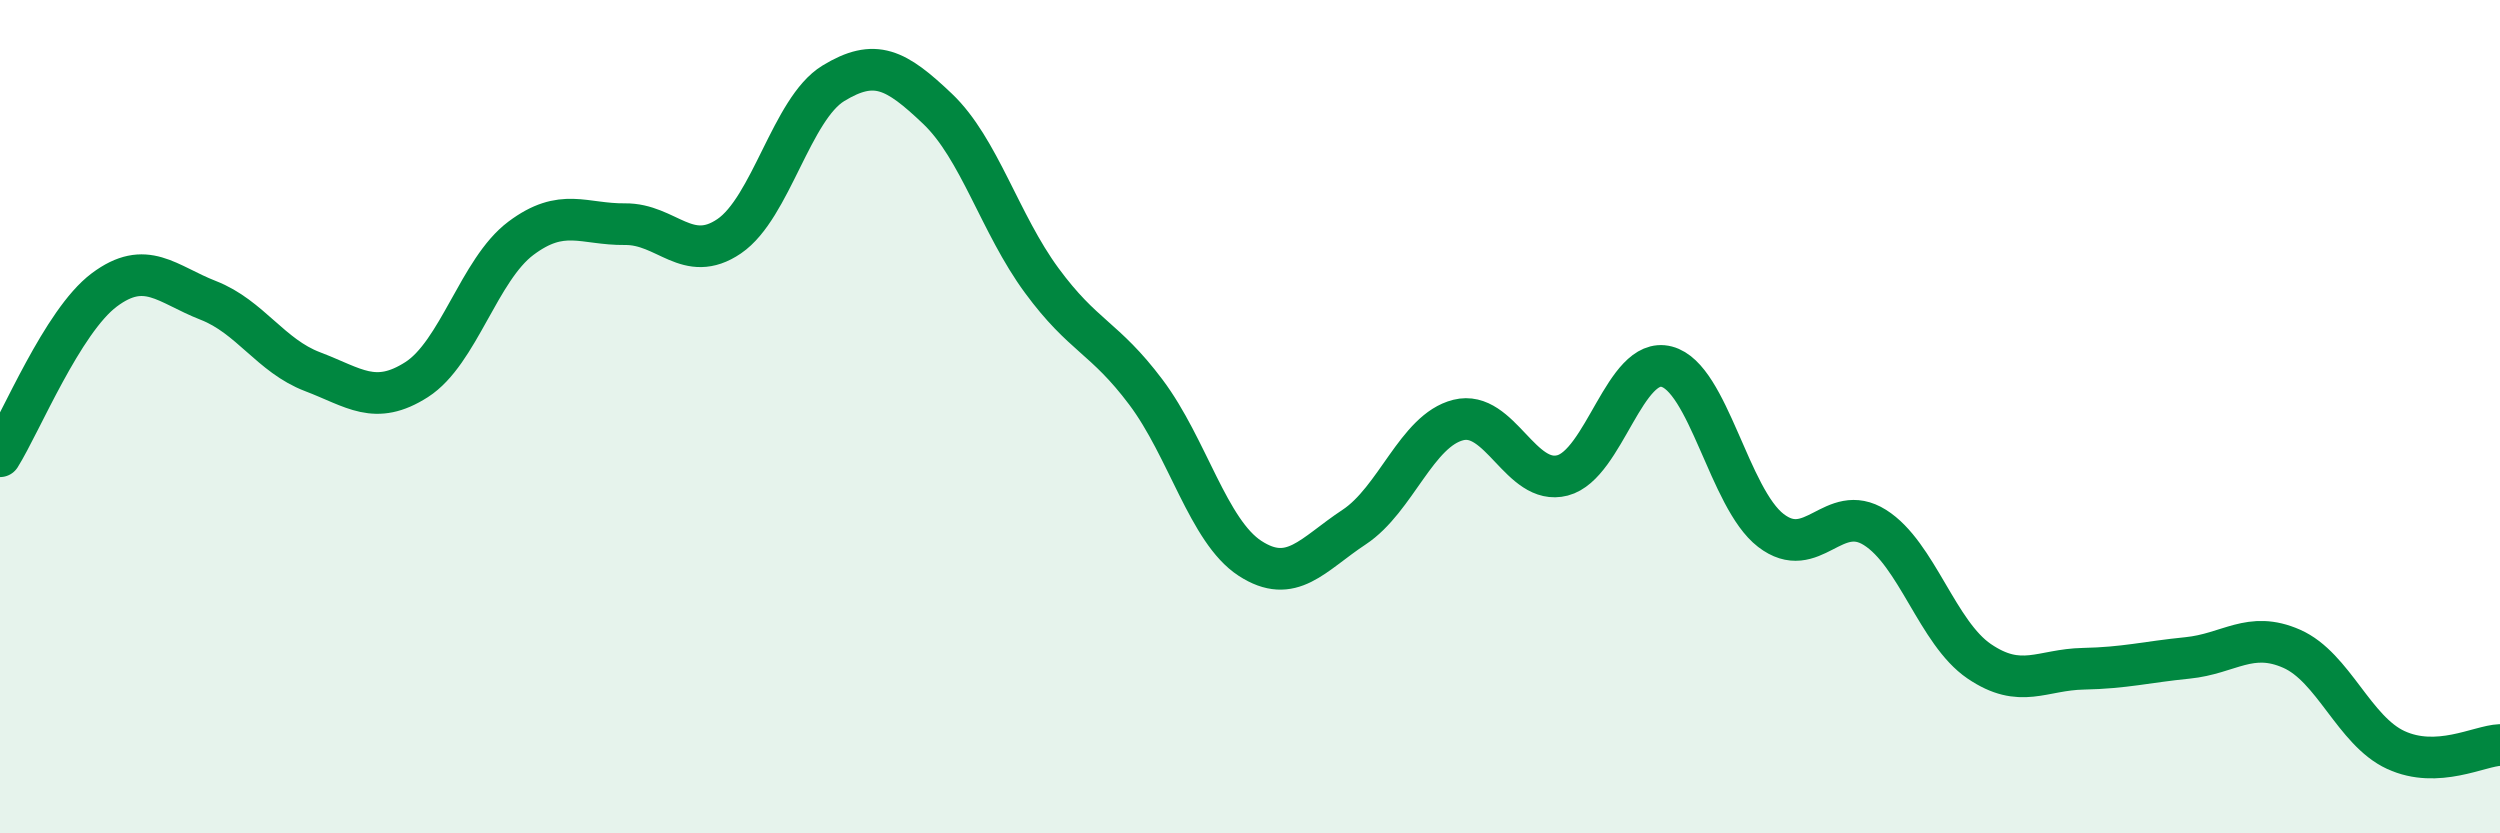
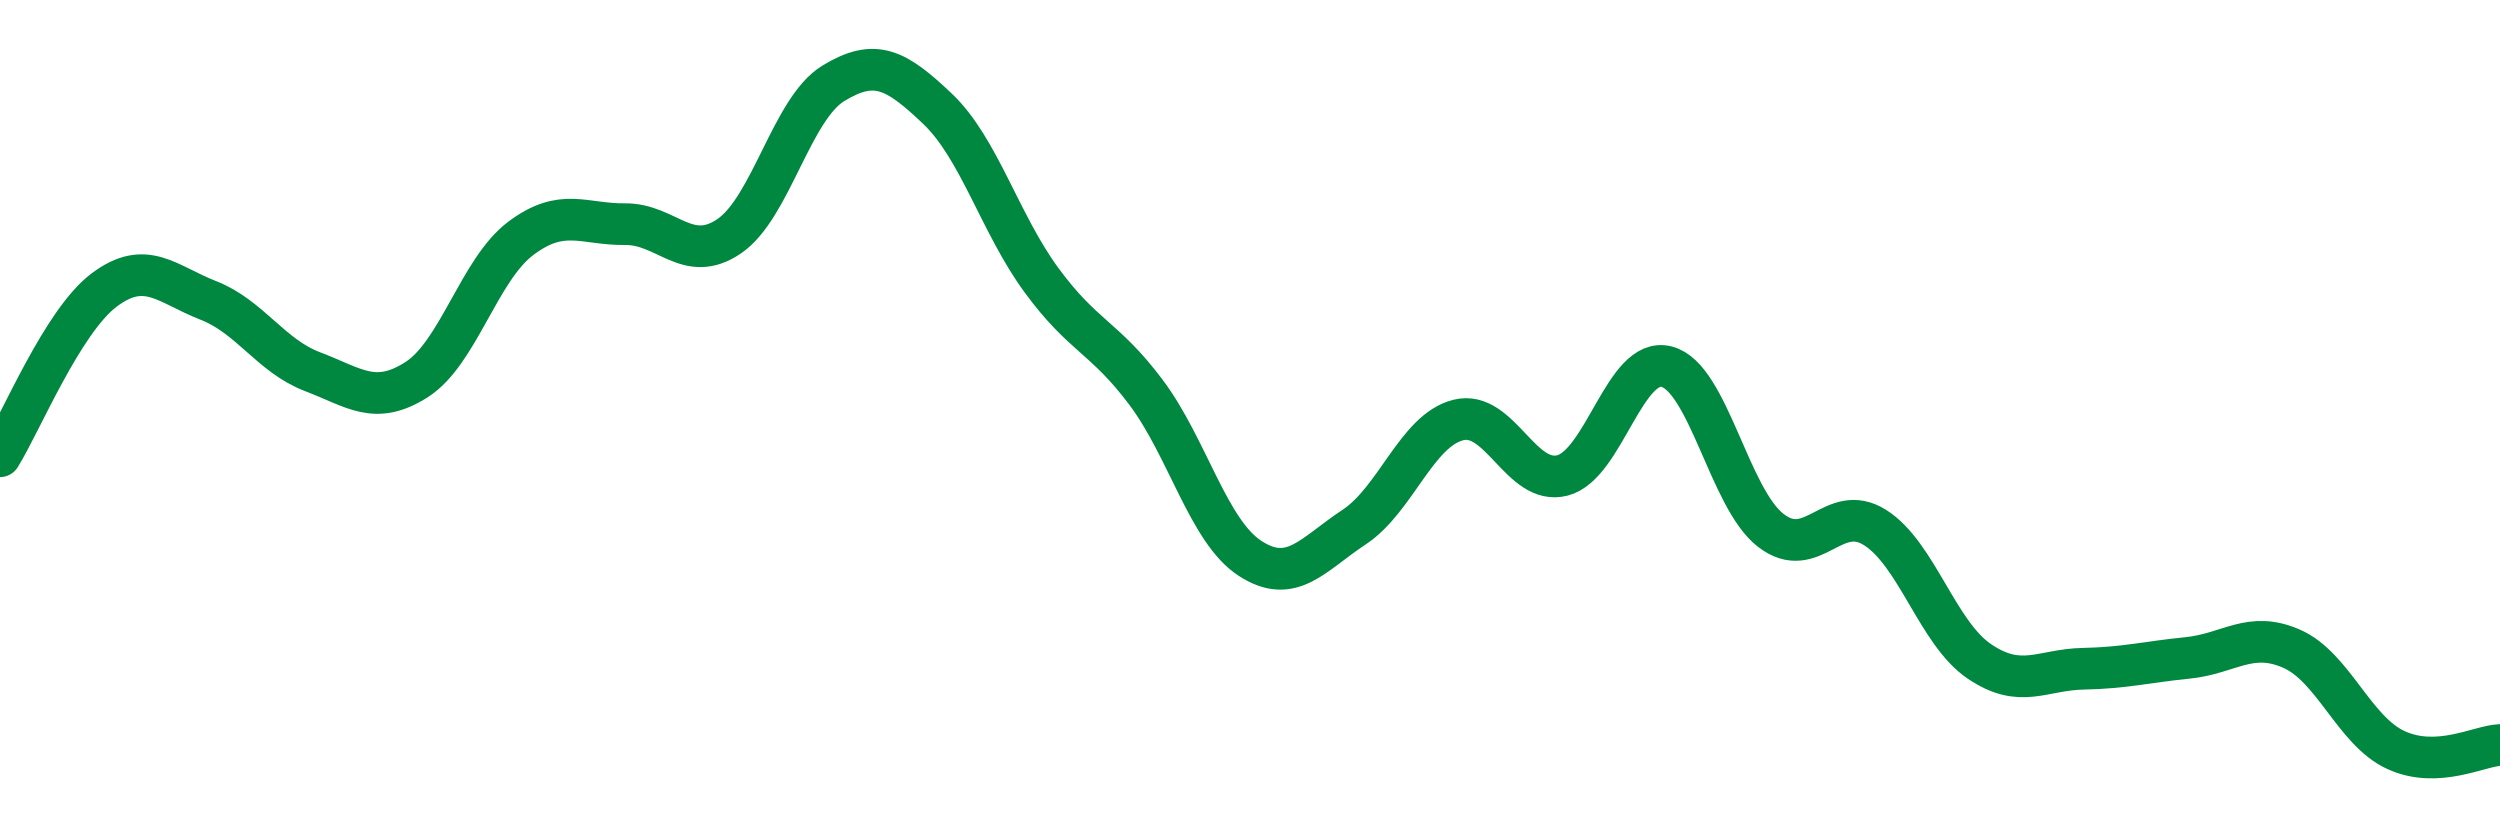
<svg xmlns="http://www.w3.org/2000/svg" width="60" height="20" viewBox="0 0 60 20">
-   <path d="M 0,10.95 C 0.5,10.15 1.5,7.71 2.5,6.96 C 3.5,6.21 4,6.82 5,7.21 C 6,7.6 6.5,8.54 7.5,8.92 C 8.5,9.3 9,9.75 10,9.11 C 11,8.47 11.5,6.47 12.5,5.72 C 13.5,4.97 14,5.39 15,5.38 C 16,5.37 16.5,6.35 17.5,5.67 C 18.5,4.99 19,2.61 20,2 C 21,1.39 21.5,1.66 22.5,2.61 C 23.5,3.56 24,5.37 25,6.73 C 26,8.09 26.5,8.08 27.5,9.41 C 28.5,10.74 29,12.75 30,13.4 C 31,14.05 31.5,13.31 32.5,12.65 C 33.5,11.99 34,10.33 35,10.08 C 36,9.83 36.5,11.67 37.5,11.41 C 38.5,11.15 39,8.54 40,8.8 C 41,9.06 41.5,11.96 42.5,12.73 C 43.5,13.5 44,12.03 45,12.66 C 46,13.29 46.5,15.19 47.5,15.87 C 48.5,16.55 49,16.07 50,16.05 C 51,16.03 51.5,15.89 52.5,15.79 C 53.5,15.69 54,15.13 55,15.57 C 56,16.01 56.5,17.54 57.5,18 C 58.5,18.46 59.5,17.9 60,17.88L60 20L0 20Z" fill="#008740" opacity="0.1" stroke-linecap="round" stroke-linejoin="round" />
  <path d="M 0,10.95 C 0.5,10.15 1.5,7.71 2.5,6.96 C 3.5,6.21 4,6.82 5,7.21 C 6,7.6 6.5,8.54 7.5,8.92 C 8.5,9.3 9,9.75 10,9.11 C 11,8.47 11.5,6.47 12.5,5.72 C 13.5,4.97 14,5.39 15,5.38 C 16,5.37 16.5,6.35 17.5,5.67 C 18.5,4.99 19,2.61 20,2 C 21,1.39 21.5,1.66 22.5,2.61 C 23.5,3.56 24,5.37 25,6.73 C 26,8.09 26.5,8.08 27.5,9.41 C 28.5,10.74 29,12.75 30,13.4 C 31,14.05 31.5,13.31 32.5,12.65 C 33.5,11.99 34,10.33 35,10.08 C 36,9.83 36.5,11.67 37.5,11.41 C 38.5,11.15 39,8.54 40,8.8 C 41,9.06 41.5,11.96 42.5,12.73 C 43.5,13.5 44,12.03 45,12.66 C 46,13.29 46.5,15.19 47.5,15.87 C 48.5,16.55 49,16.07 50,16.05 C 51,16.03 51.5,15.89 52.5,15.79 C 53.5,15.69 54,15.13 55,15.57 C 56,16.01 56.5,17.54 57.5,18 C 58.5,18.46 59.5,17.9 60,17.88" stroke="#008740" stroke-width="1" fill="none" stroke-linecap="round" stroke-linejoin="round" />
</svg>